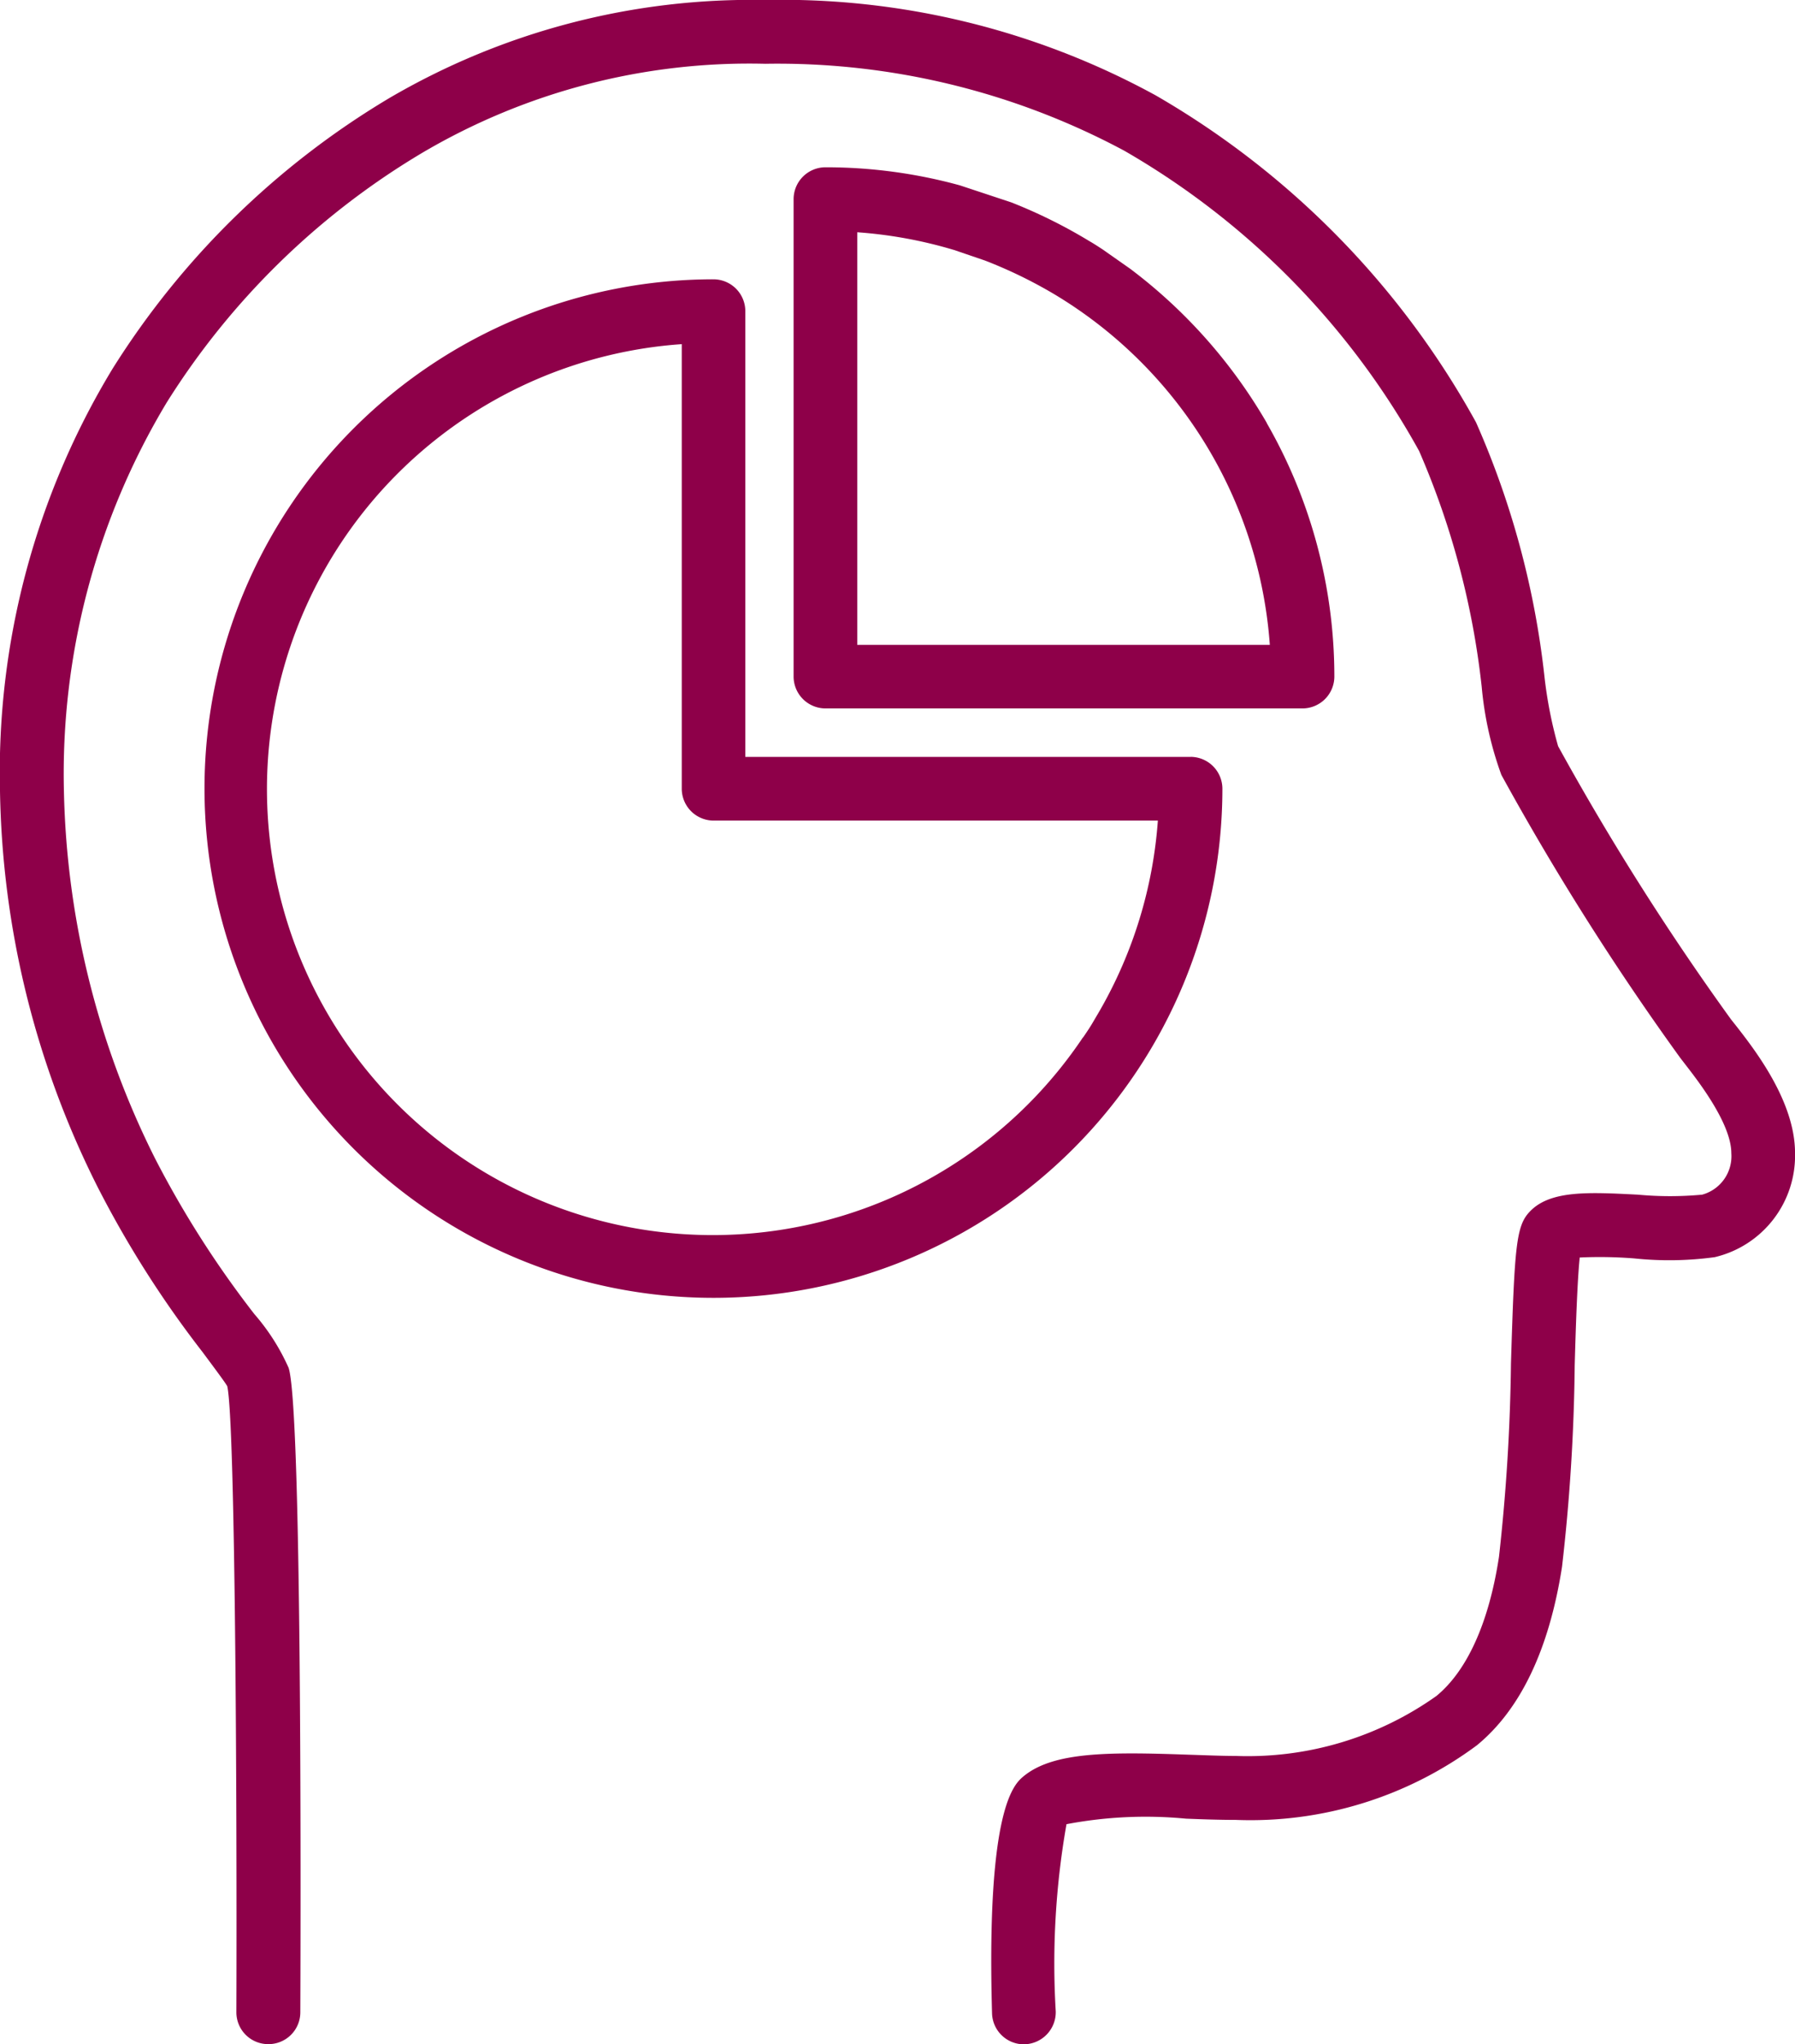
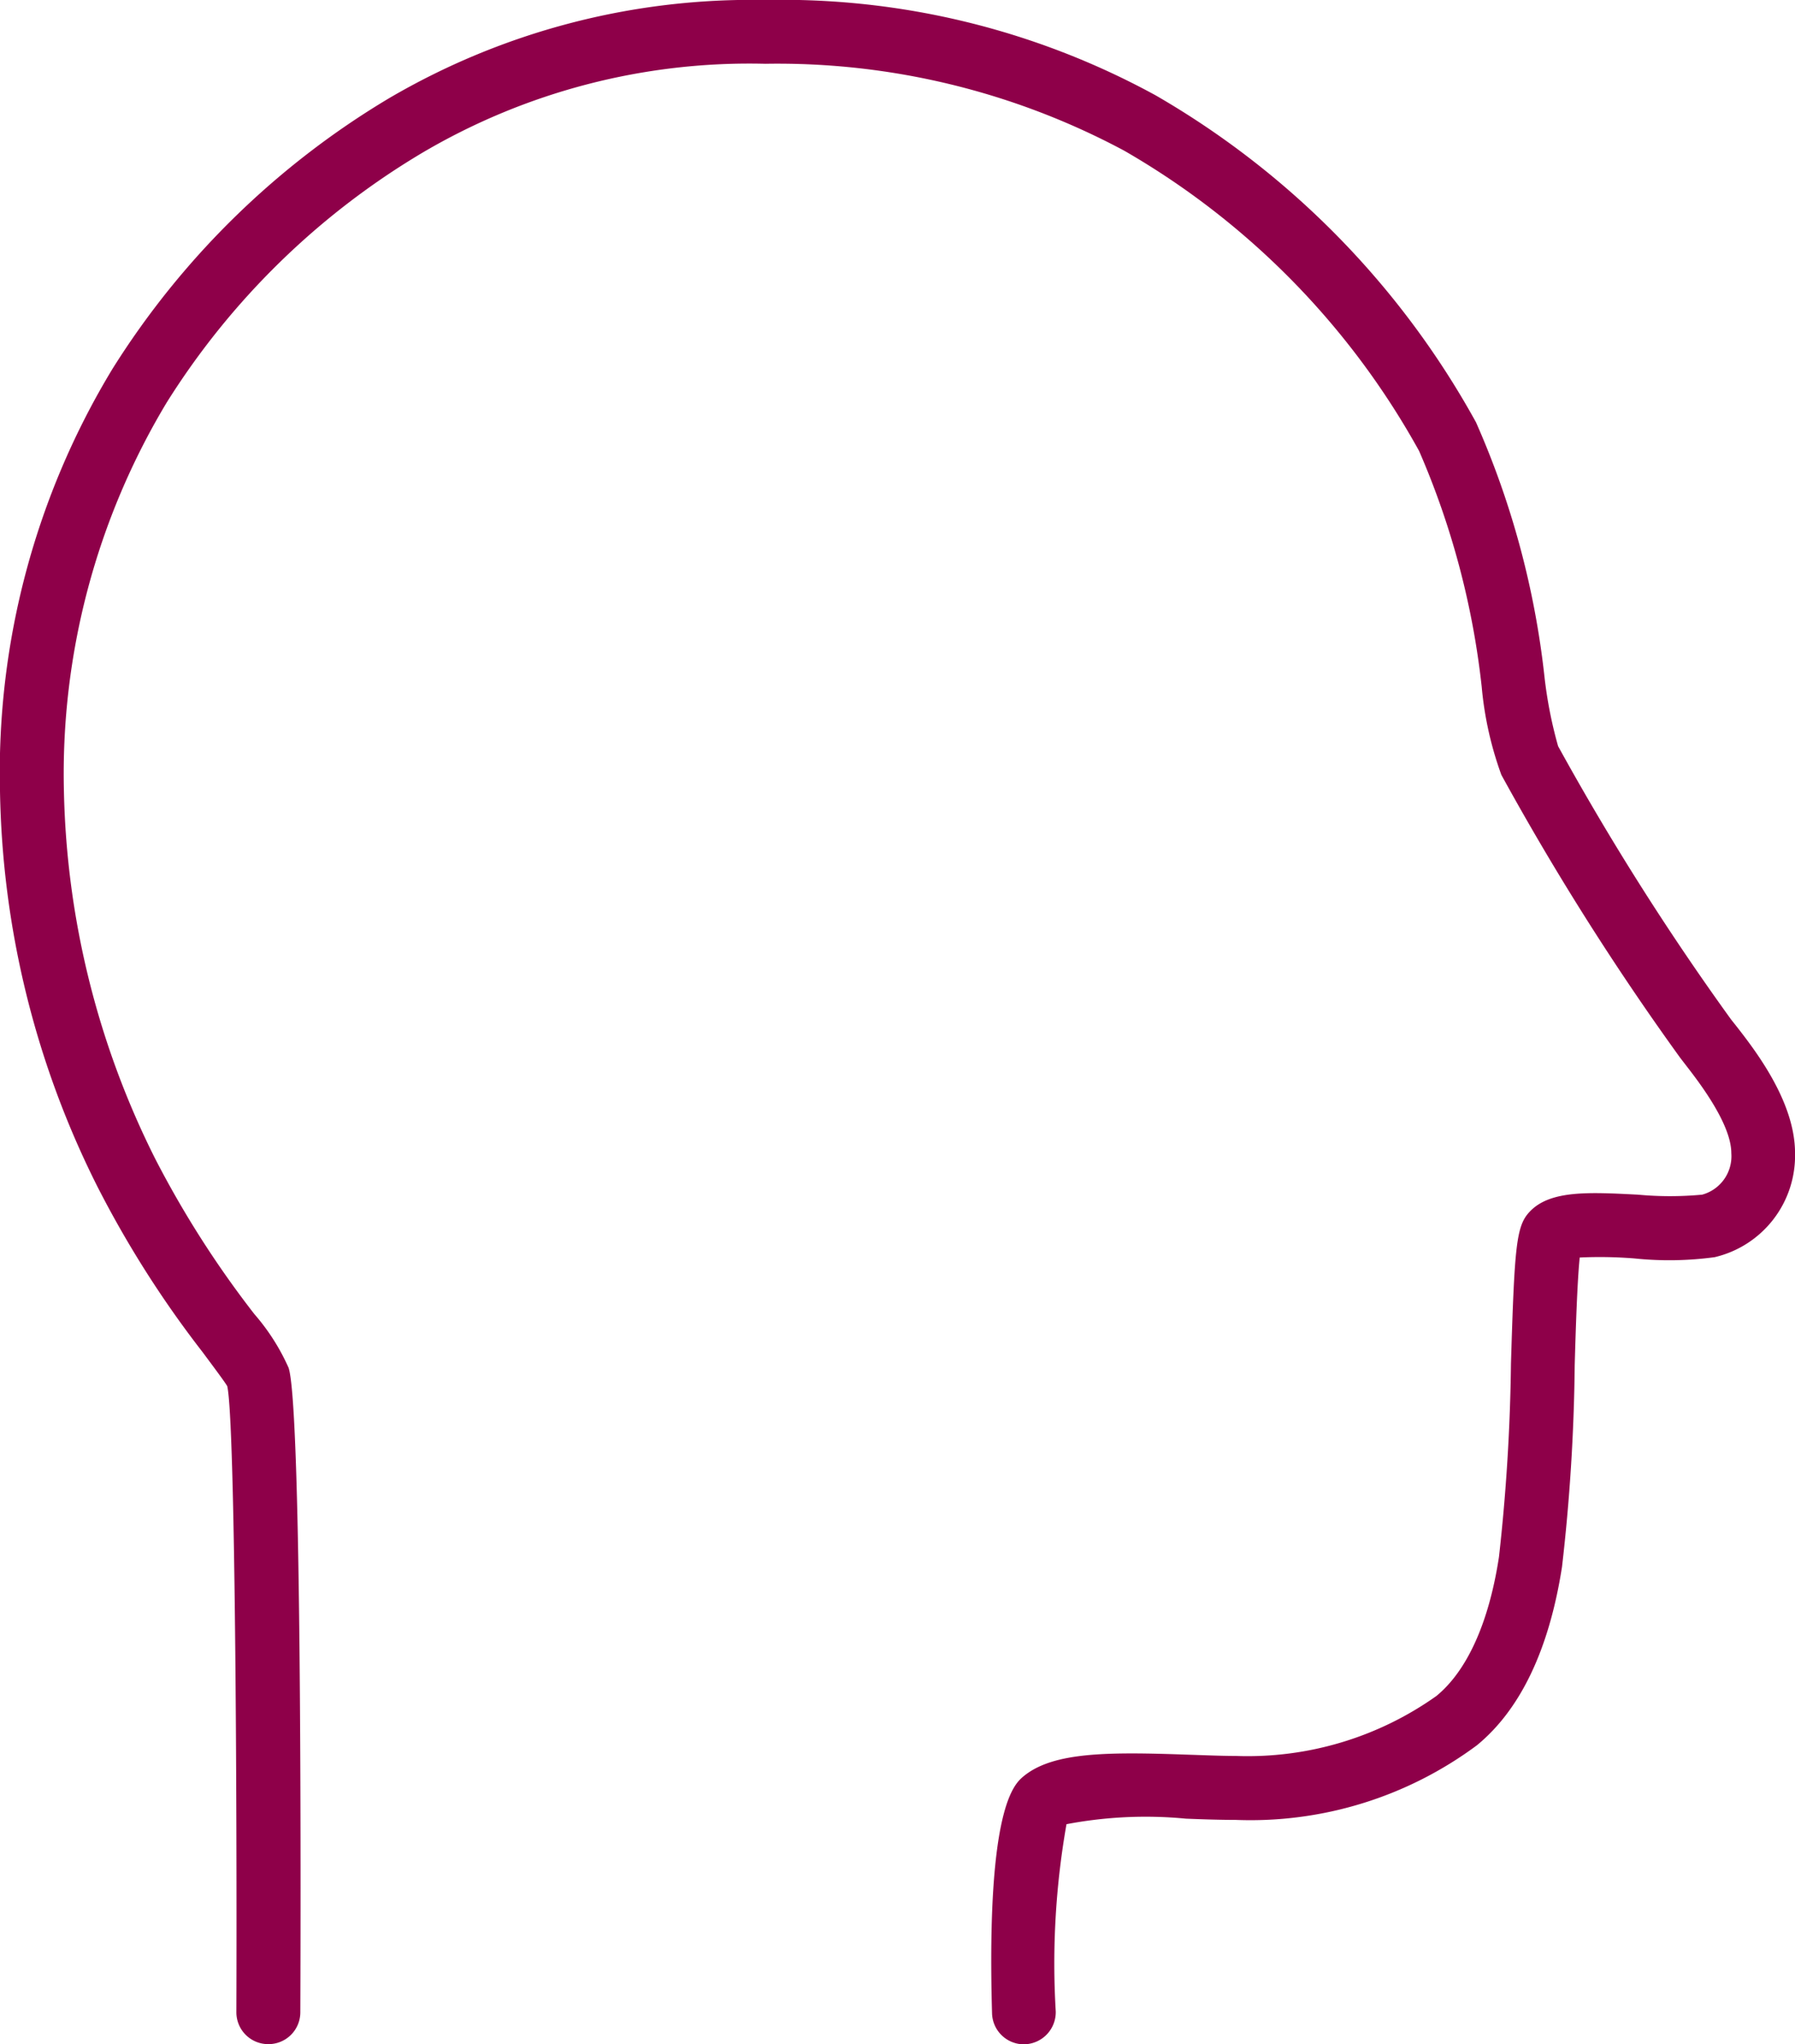
<svg xmlns="http://www.w3.org/2000/svg" width="61.502" height="70" viewBox="0 0 61.502 70">
  <g id="Icons_Mindset" transform="translate(-9.81 -2.87)">
    <path id="Path_49339" data-name="Path 49339" d="M44.887,72.87A1.092,1.092,0,0,1,43.8,71.8c-.2-7.046.766-7.842,1.078-8.106,1.017-.839,2.892-.839,5.643-.741.576.018,1.14.043,1.636.043a11.179,11.179,0,0,0,6.868-2.053c1.054-.864,1.8-2.512,2.144-4.761a65.953,65.953,0,0,0,.411-6.623c.123-4.032.178-4.712.643-5.2.7-.741,2.028-.668,3.707-.582a11.832,11.832,0,0,0,2.2,0,1.363,1.363,0,0,0,1-1.421c0-1.011-1.14-2.475-1.568-3.027l-.184-.239a92.476,92.476,0,0,1-6.127-9.687,11.911,11.911,0,0,1-.674-3.021,27.828,27.828,0,0,0-2.144-8.069,26.835,26.835,0,0,0-10.1-10.281,25.157,25.157,0,0,0-12.3-2.978A22.066,22.066,0,0,0,24.257,8.115a26.052,26.052,0,0,0-8.737,8.541A24.668,24.668,0,0,0,12,29.957a29.376,29.376,0,0,0,3.125,12.585,34.129,34.129,0,0,0,3.4,5.324A7.335,7.335,0,0,1,19.7,49.71c.423,1.323.423,15.869.4,22.063a1.09,1.09,0,0,1-1.1,1.091h0a1.09,1.09,0,0,1-1.091-1.1c.025-7.653-.043-20.231-.312-21.426-.055-.11-.478-.674-.846-1.17a35.68,35.68,0,0,1-3.6-5.661A31.221,31.221,0,0,1,9.81,29.957,26.638,26.638,0,0,1,13.664,15.5a28.291,28.291,0,0,1,9.472-9.264A24.575,24.575,0,0,1,36.015,2.87,26.693,26.693,0,0,1,49.408,6.136,29.179,29.179,0,0,1,60.382,17.33a29.448,29.448,0,0,1,2.347,8.719,14.769,14.769,0,0,0,.466,2.371,90.558,90.558,0,0,0,5.925,9.356l.159.2c.662.846,2.034,2.61,2.034,4.375a3.571,3.571,0,0,1-2.751,3.566,11.551,11.551,0,0,1-2.757.043,14.863,14.863,0,0,0-1.869-.031c-.08.754-.135,2.359-.172,3.7a65.471,65.471,0,0,1-.435,6.893c-.441,2.825-1.421,4.883-2.916,6.109a13.017,13.017,0,0,1-8.259,2.555c-.521,0-1.109-.018-1.716-.043a14.478,14.478,0,0,0-4.087.19,27.486,27.486,0,0,0-.368,6.409,1.1,1.1,0,0,1-1.066,1.127h-.031Z" fill="#8e0049" />
-     <path id="Path_49340" data-name="Path 49340" d="M70.408,20.981a17.714,17.714,0,0,0-4.687-5.288l-.944-.662c-.153-.1-.306-.2-.46-.288a17.48,17.48,0,0,0-2.671-1.323l-1.758-.582a17.335,17.335,0,0,0-4.607-.619,1.093,1.093,0,0,0-1.091,1.091V29.657a1.093,1.093,0,0,0,1.091,1.091H71.627a1.093,1.093,0,0,0,1.091-1.091A17.424,17.424,0,0,0,70.4,20.975Zm-10.74-5.937,1.078.368a15.816,15.816,0,0,1,2.445,1.195,15.267,15.267,0,0,1,7.316,11.966H56.371V14.444A15.322,15.322,0,0,1,59.667,15.045Z" transform="translate(-17.189 -3.621)" fill="#8e0049" />
-     <path id="Path_49341" data-name="Path 49341" d="M55.04,34.833H39.778V19.571a1.093,1.093,0,0,0-1.091-1.091A17.438,17.438,0,1,0,56.124,35.923a1.093,1.093,0,0,0-1.091-1.091ZM37.6,20.7V35.923a1.093,1.093,0,0,0,1.091,1.091H53.913A15.238,15.238,0,0,1,51.934,43.5s-.2.343-.294.5-.282.429-.282.429l-.018.018A15.272,15.272,0,1,1,37.6,20.7Z" transform="translate(-4.431 -6.046)" fill="#8e0049" />
  </g>
</svg>